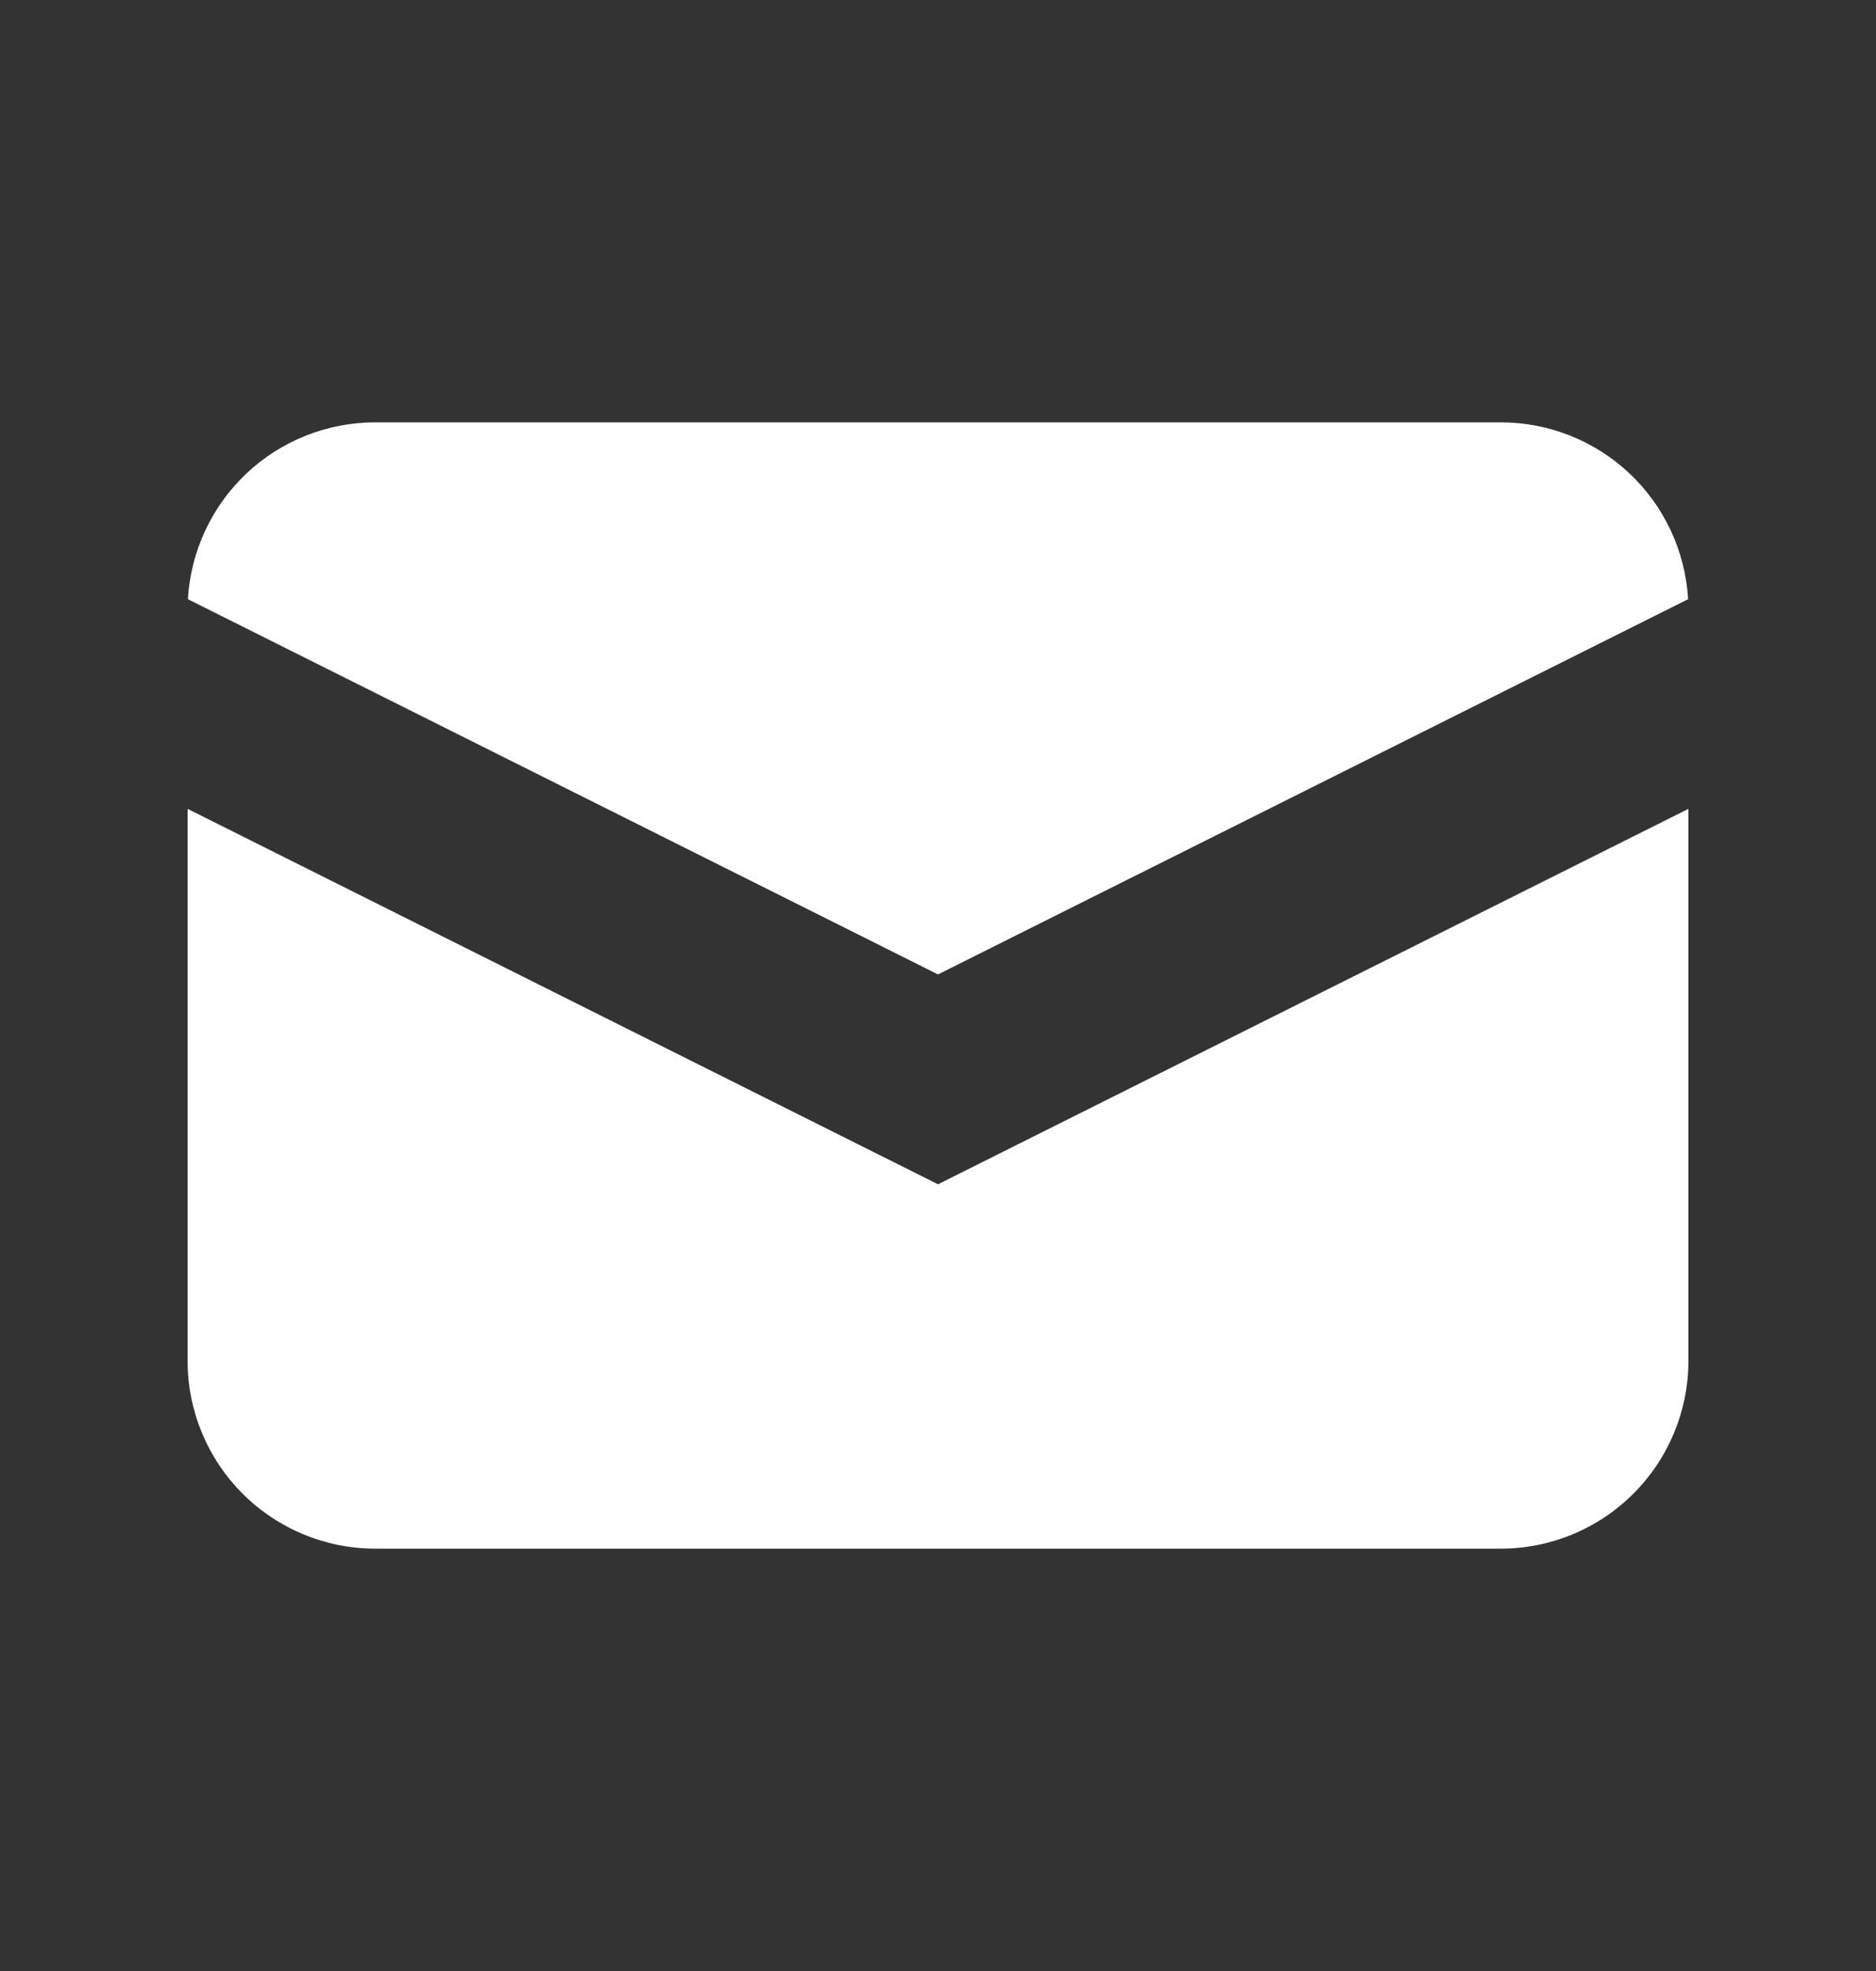
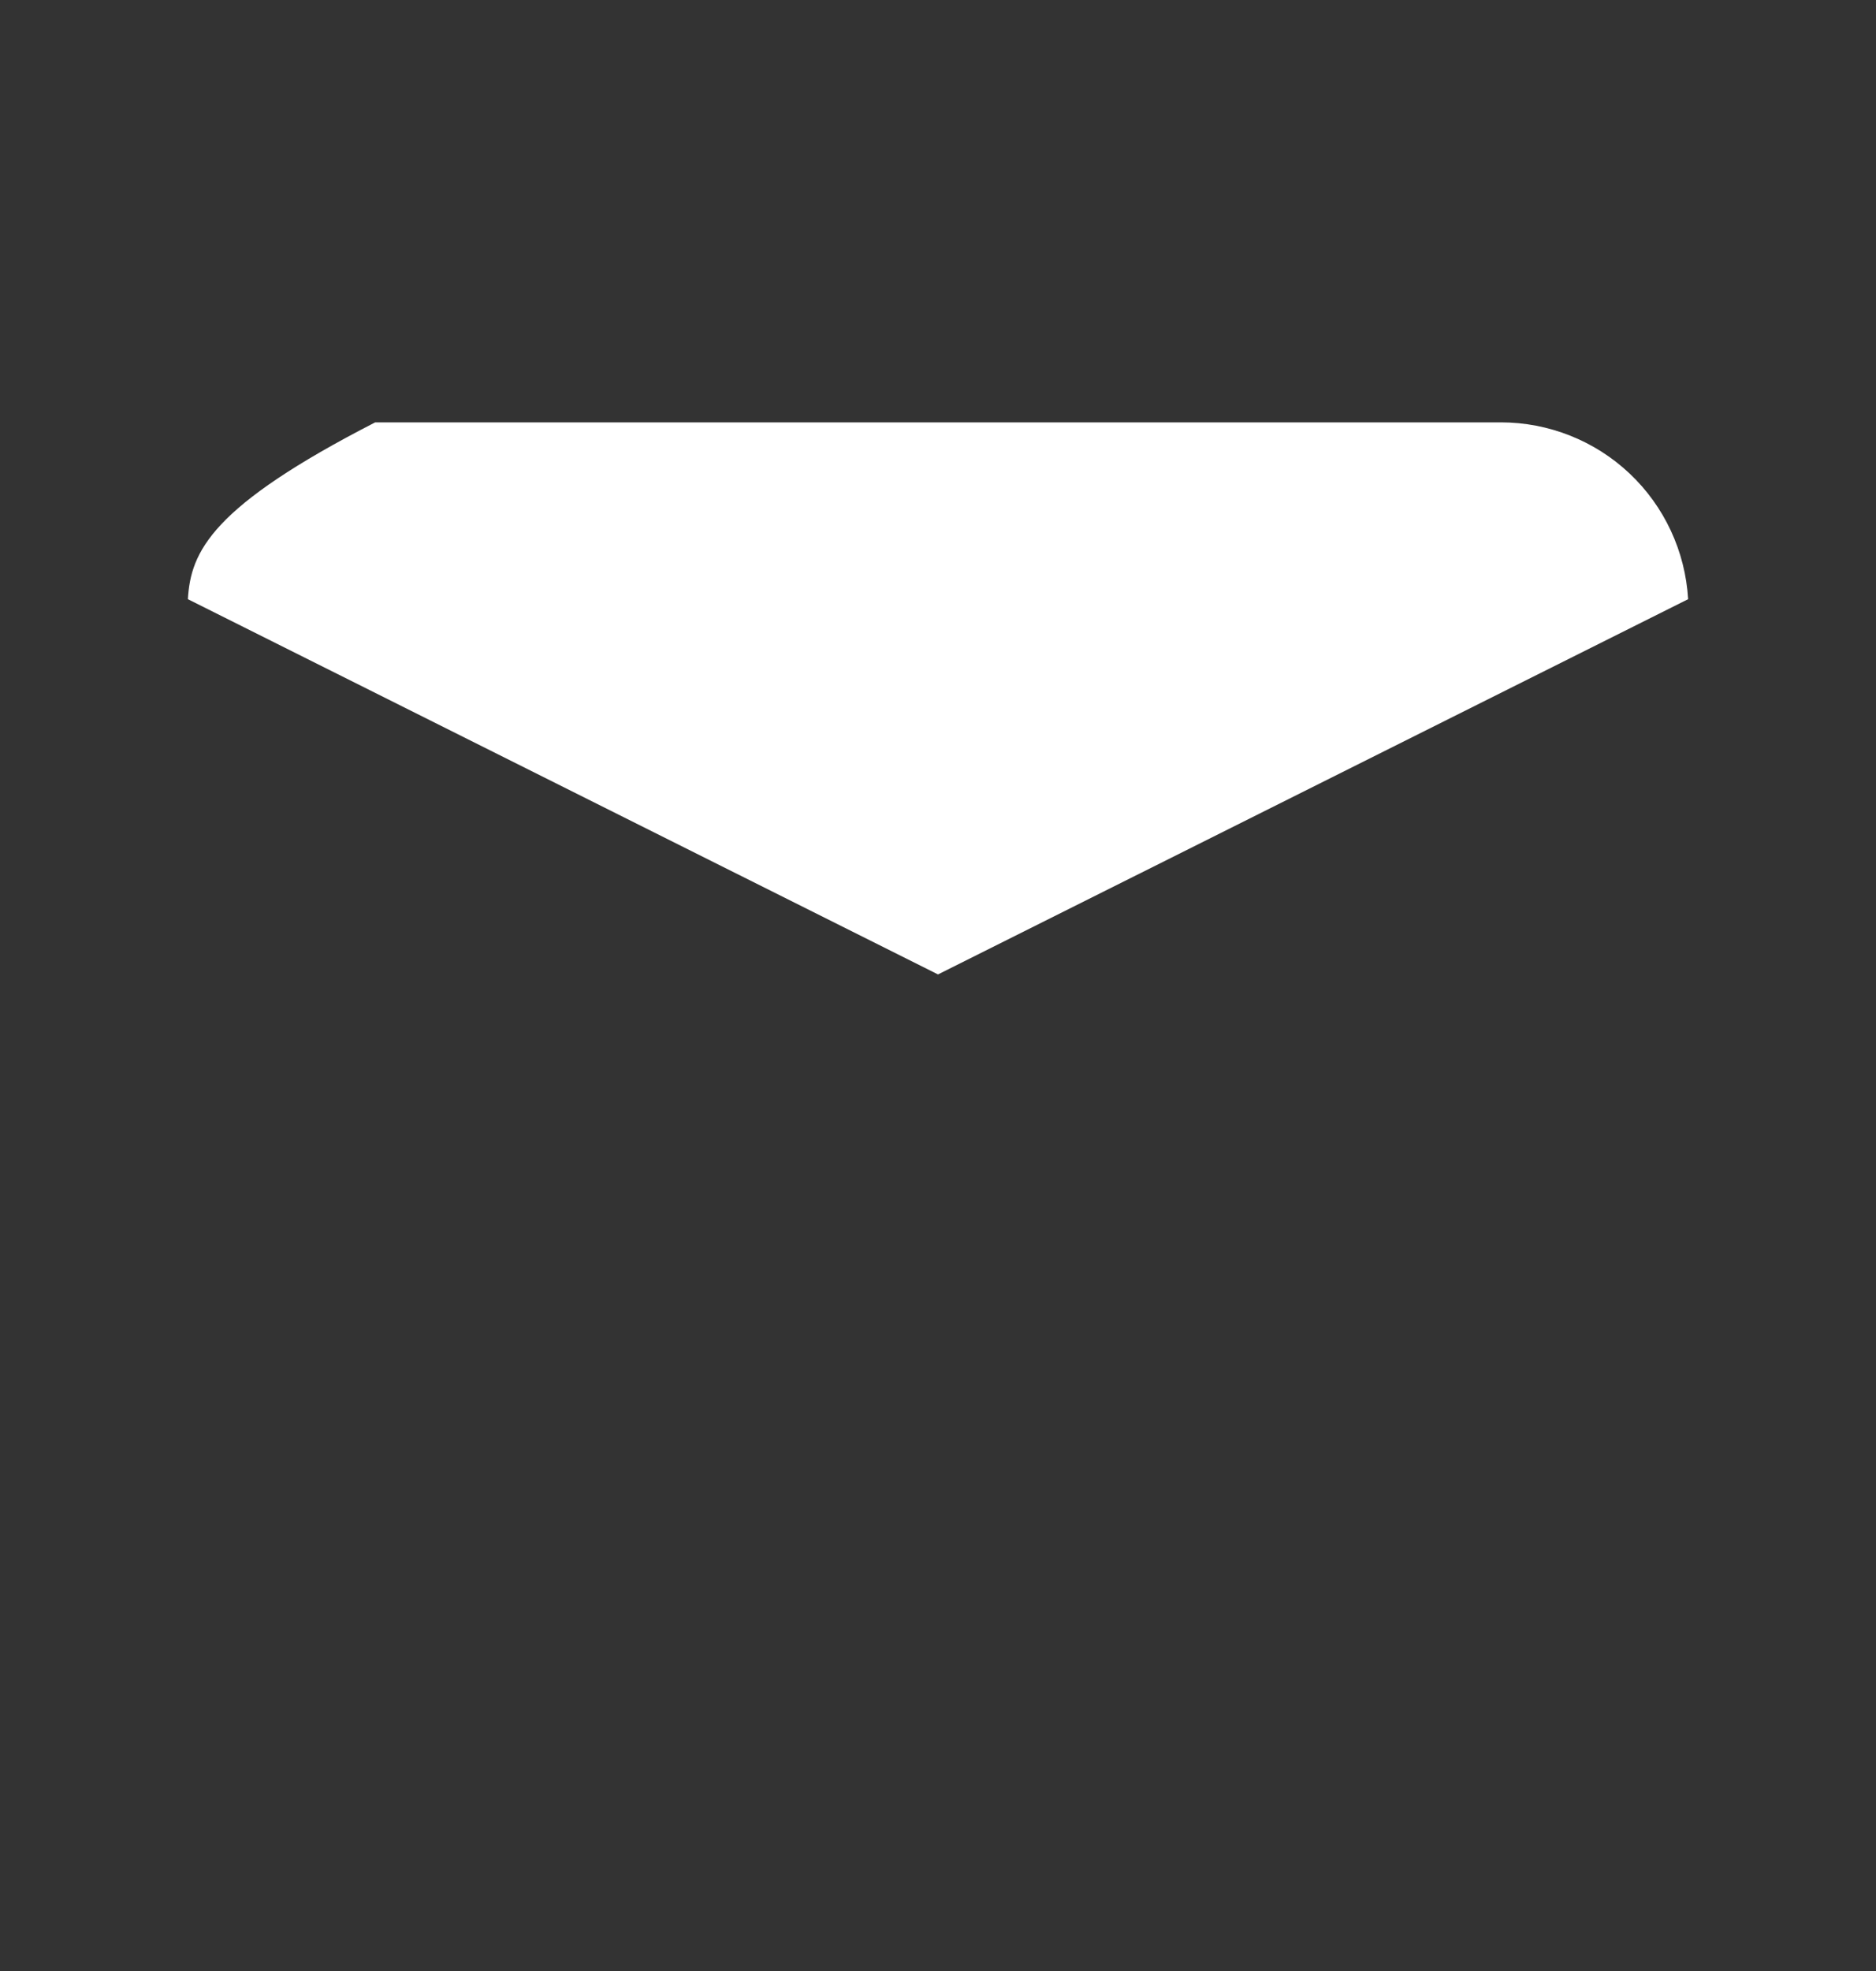
<svg xmlns="http://www.w3.org/2000/svg" width="20" height="21" viewBox="0 0 20 21" fill="none">
  <rect x="0" y="0" width="20" height="21" fill="#333333" stroke="none" />
-   <path d="M2.003 6.384L10 10.382L17.997 6.384C17.967 5.874 17.744 5.395 17.373 5.045C17.002 4.695 16.51 4.5 16 4.5H4C3.49 4.5 2.998 4.695 2.627 5.045C2.256 5.395 2.033 5.874 2.003 6.384Z" fill="white" />
-   <path d="M18 8.618L10 12.618L2 8.618V14.5C2 15.03 2.211 15.539 2.586 15.914C2.961 16.289 3.47 16.5 4 16.5H16C16.53 16.5 17.039 16.289 17.414 15.914C17.789 15.539 18 15.03 18 14.5V8.618Z" fill="white" />
+   <path d="M2.003 6.384L10 10.382L17.997 6.384C17.967 5.874 17.744 5.395 17.373 5.045C17.002 4.695 16.51 4.5 16 4.5H4C2.256 5.395 2.033 5.874 2.003 6.384Z" fill="white" />
</svg>